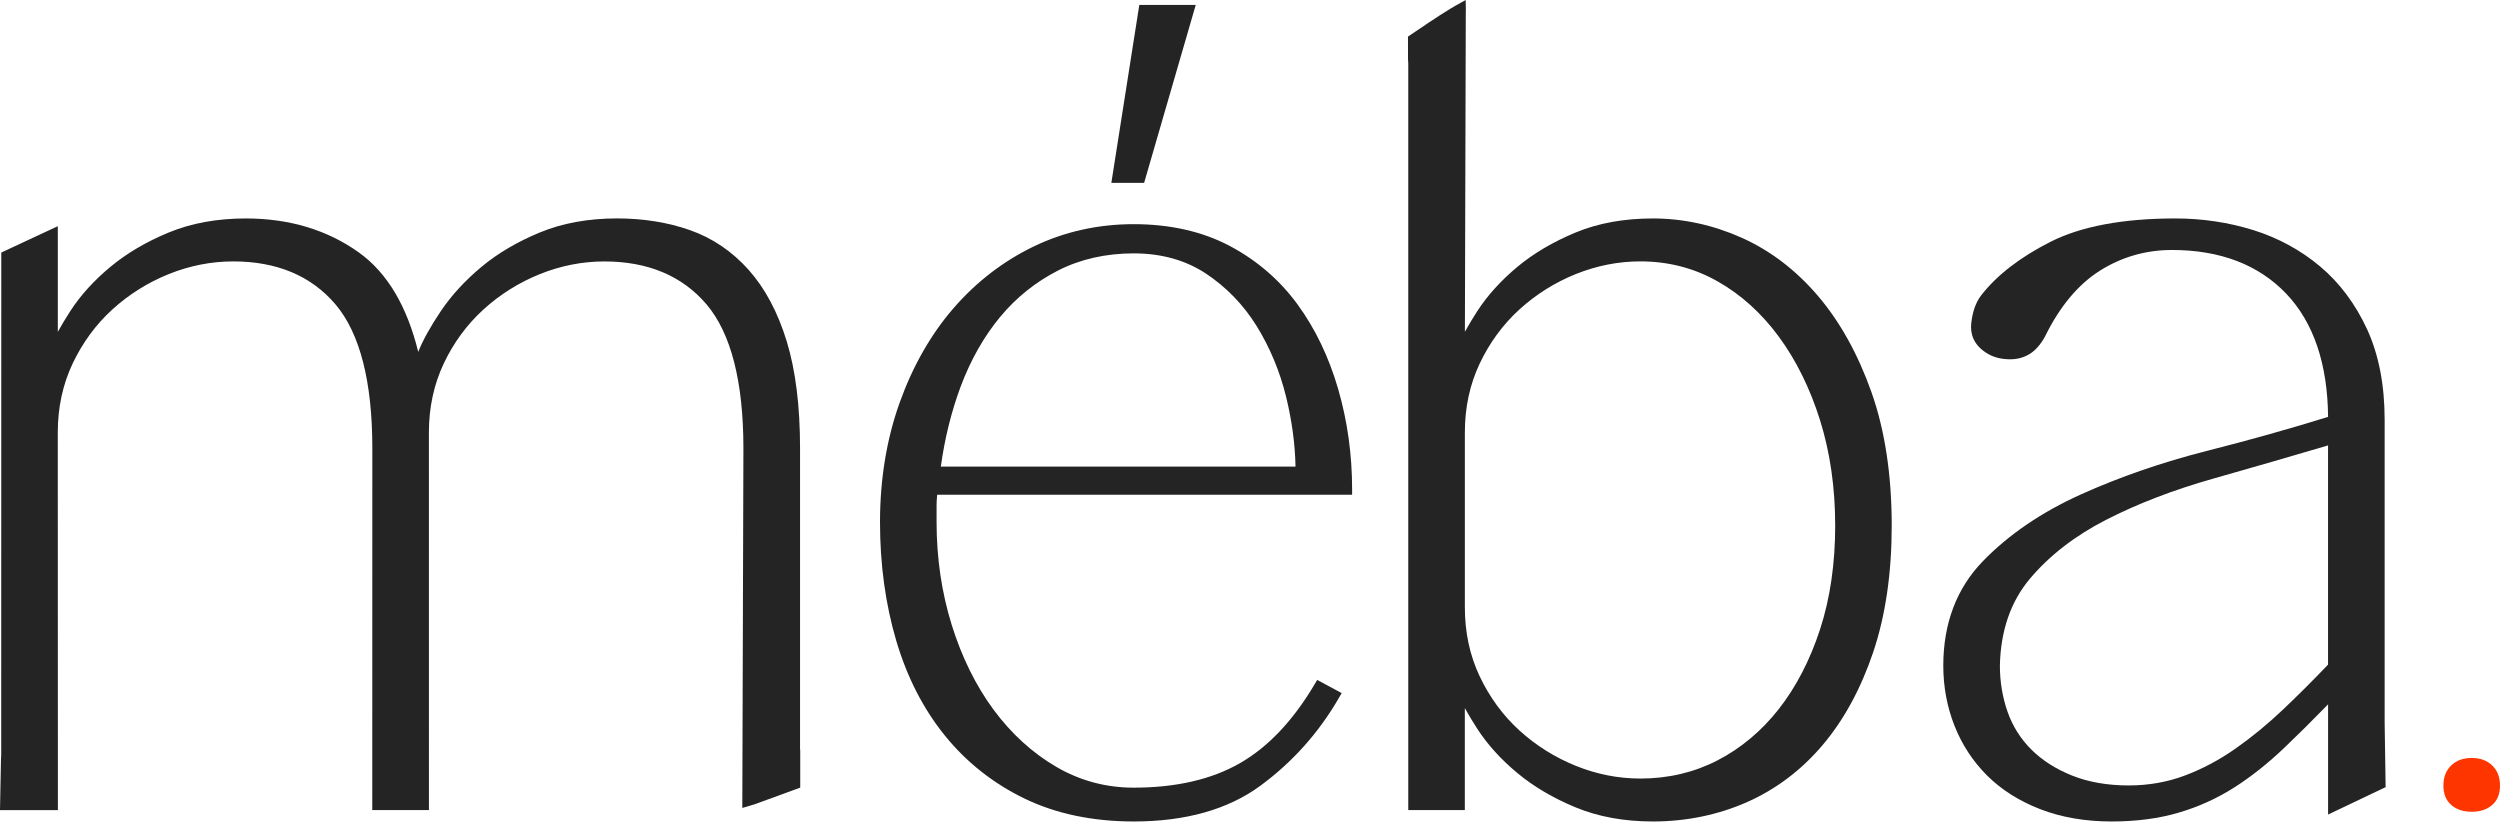
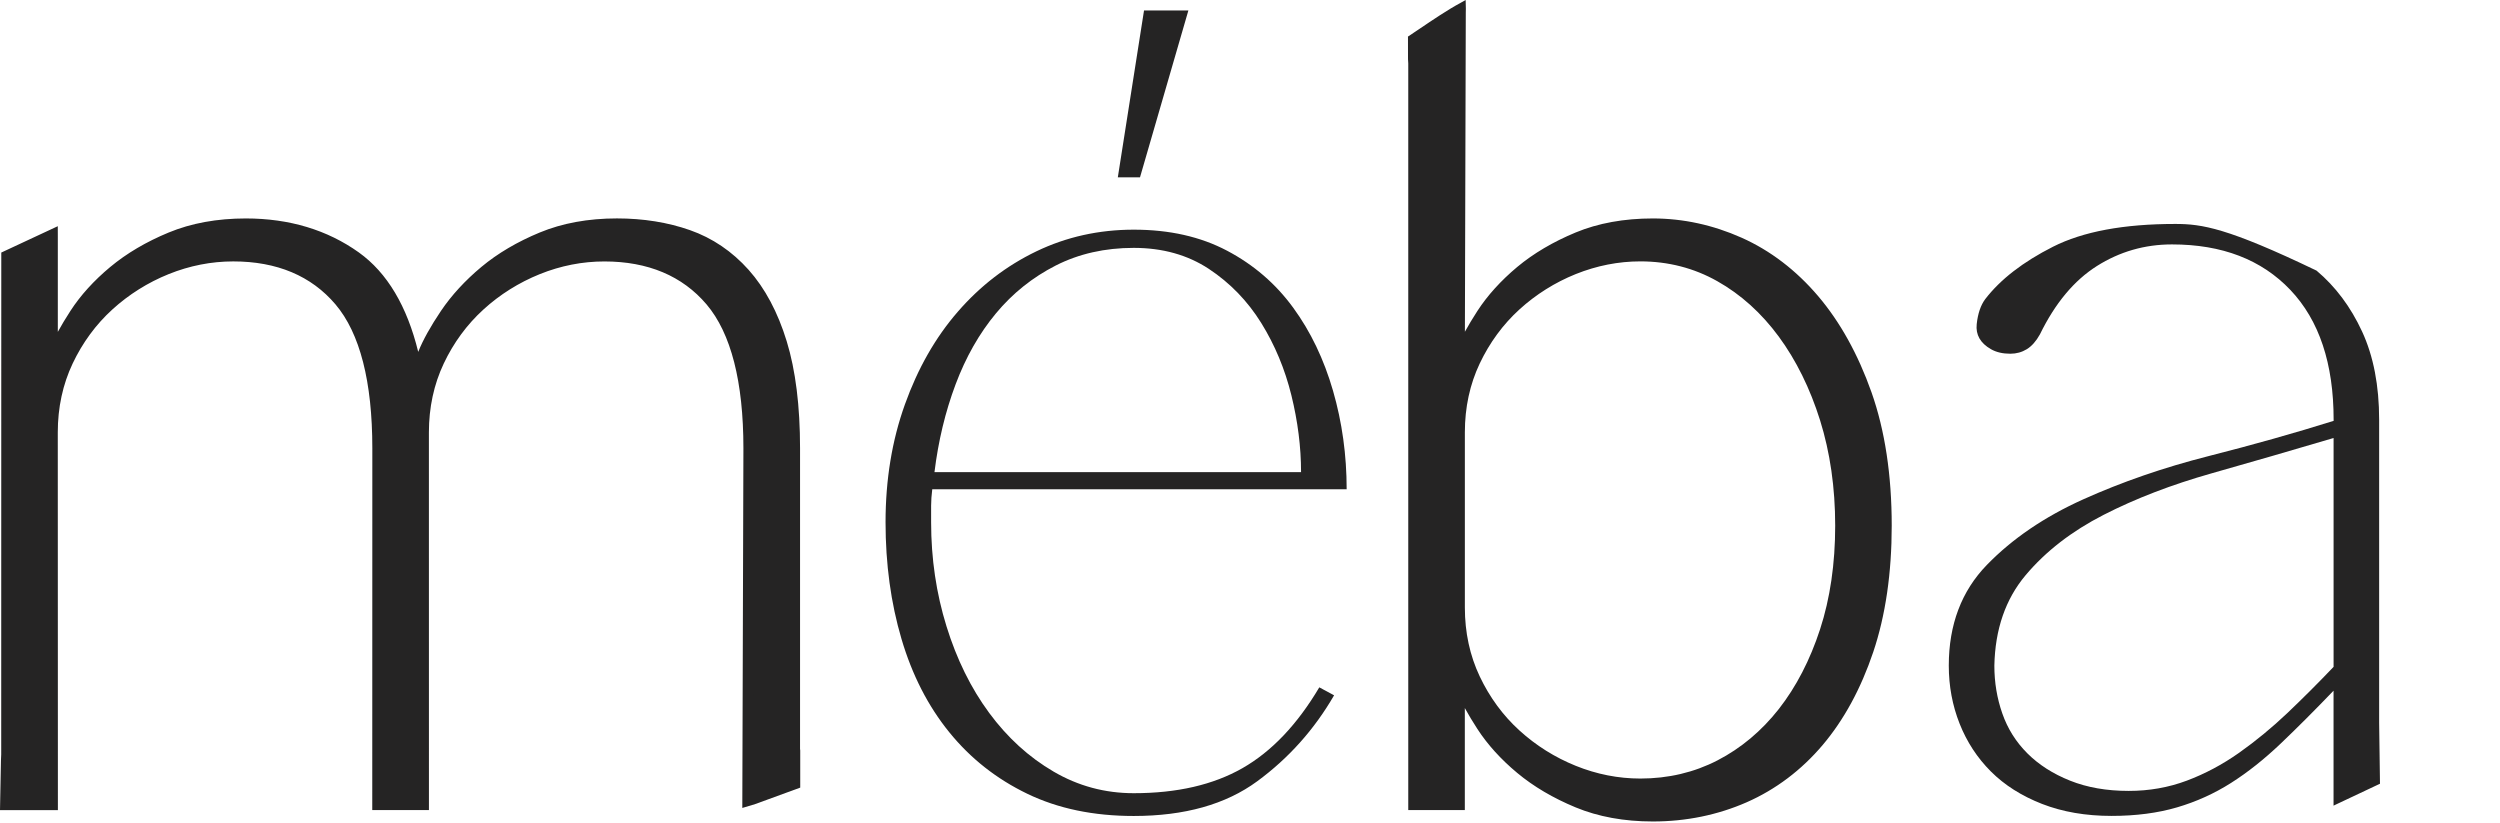
<svg xmlns="http://www.w3.org/2000/svg" width="1200" height="395" viewBox="0 0 1200 395" fill="none">
  <path d="M360.799 383.733L381.472 376.191V360.352C381.455 360.043 381.369 359.752 381.369 359.426V215.162C381.369 195.141 379.278 178.273 375.078 164.611C370.895 150.949 364.964 139.842 357.319 131.271C349.674 122.717 340.658 116.615 330.27 112.963C319.882 109.329 308.5 107.495 296.124 107.495C282.65 107.495 270.617 109.672 260.058 114.061C249.498 118.432 240.379 123.814 232.734 130.174C225.089 136.55 218.798 143.39 213.878 150.658C208.958 157.943 205.41 164.32 203.233 169.788L199.959 177.982C195.228 152.115 185.474 133.911 170.715 123.334C155.956 112.775 138.386 107.478 117.988 107.478C104.497 107.478 92.481 109.655 81.922 114.043C71.345 118.415 62.26 123.797 54.598 130.157C46.953 136.533 40.747 143.373 36.016 150.641C31.268 157.926 27.823 164.303 25.628 169.771H25.08V114.026L24.531 112.929L3.241 122.871V168.588C3.241 168.76 3.224 168.931 3.207 169.102V359.392C3.207 361.209 3.259 361.774 3.087 364.877L2.676 386.15H25.097V360.129C25.097 359.872 25.046 359.632 25.046 359.392V207.5C25.046 195.123 27.514 183.724 32.416 173.353C37.336 162.966 43.884 154.052 52.095 146.578C60.289 139.122 69.58 133.293 79.967 129.094C90.355 124.911 101 122.803 111.937 122.803C133.792 122.803 150.814 130.002 163.019 144.384C175.224 158.783 181.326 182.37 181.326 215.145V359.409C181.326 359.632 181.292 359.855 181.292 360.077V386.184H203.199V359.495C203.199 359.46 203.199 359.443 203.199 359.409V207.5C203.199 195.123 205.65 183.724 210.57 173.353C215.489 162.966 222.055 154.052 230.248 146.578C238.442 139.122 247.733 133.293 258.121 129.094C268.491 124.911 279.153 122.803 290.09 122.803C311.945 122.803 328.984 130.002 341.189 144.384C353.394 158.783 359.496 182.37 359.496 215.145L359.051 386.184" fill="#252424" />
  <path d="M205.888 388.841H178.684L178.719 215.162C178.719 183.176 172.771 159.949 161.046 146.115C149.424 132.419 132.916 125.477 111.969 125.477C101.461 125.477 91.039 127.517 80.994 131.562C70.966 135.608 61.847 141.333 53.928 148.55C46.025 155.749 39.614 164.474 34.866 174.502C30.135 184.496 27.735 195.603 27.735 207.517L27.787 388.858H0L0.463 364.877C0.6 362.409 0.6 361.569 0.583 360.455V359.426L0.617 121.226L27.735 108.575L27.752 113.461V159.297C29.484 156.143 31.506 152.784 33.803 149.235C38.637 141.779 45.065 134.682 52.916 128.151C60.767 121.62 70.178 116.066 80.926 111.626C91.759 107.135 104.221 104.856 118.003 104.856C138.864 104.856 157.12 110.358 172.274 121.191C185.833 130.911 195.38 146.938 200.746 168.914L200.78 168.811C203.026 163.206 206.694 156.606 211.699 149.184C216.739 141.727 223.253 134.648 231.052 128.134C238.886 121.603 248.314 116.049 259.062 111.609C269.895 107.118 282.374 104.838 296.139 104.838C308.755 104.838 320.532 106.724 331.177 110.461C341.924 114.232 351.404 120.643 359.323 129.505C367.191 138.316 373.362 149.869 377.63 163.84C381.882 177.69 384.024 194.969 384.024 215.162V359.426C384.076 359.786 384.11 360.009 384.11 360.232V378.059L361.689 386.253L361.672 386.218L356.306 387.813L356.838 215.179C356.838 183.21 350.889 159.983 339.165 146.133C327.543 132.436 311.035 125.494 290.088 125.494C279.58 125.494 269.158 127.534 259.113 131.579C249.068 135.642 239.949 141.35 232.046 148.567C224.144 155.766 217.716 164.508 212.985 174.519C208.271 184.496 205.871 195.603 205.871 207.534L205.888 388.841ZM183.981 383.544H200.574V207.517C200.574 194.798 203.146 182.919 208.202 172.222C213.242 161.577 220.064 152.286 228.481 144.624C236.863 136.996 246.514 130.928 257.142 126.643C267.821 122.34 278.895 120.163 290.105 120.163C312.664 120.163 330.542 127.74 343.227 142.687C355.792 157.515 362.169 181.907 362.169 215.162L361.74 380.579L378.813 374.339V360.352C378.762 360.026 378.727 359.735 378.727 359.426V215.162C378.727 195.501 376.653 178.753 372.556 165.4C368.494 152.166 362.717 141.299 355.363 133.054C348.044 124.877 339.319 118.963 329.411 115.483C319.349 111.952 308.155 110.169 296.139 110.169C283.077 110.169 271.266 112.312 261.084 116.529C250.834 120.763 241.869 126.043 234.446 132.231C227.024 138.419 220.853 145.121 216.105 152.166C211.322 159.263 207.825 165.537 205.717 170.799L199.014 187.513L197.369 178.479C192.792 153.452 183.313 135.625 169.205 125.511C154.978 115.329 137.75 110.152 118.02 110.152C104.941 110.152 93.148 112.295 82.966 116.512C72.715 120.746 63.75 126.025 56.327 132.214C48.905 138.402 42.82 145.104 38.277 152.115C33.666 159.212 30.238 165.503 28.129 170.782L27.461 172.445H22.456V116.872L5.931 124.586L5.897 360.403C5.897 361.603 5.914 362.512 5.76 365.066L5.417 383.544H22.49V360.163C22.456 359.855 22.438 359.649 22.438 359.409V207.5C22.438 194.781 25.01 182.901 30.066 172.205C35.106 161.56 41.928 152.269 50.345 144.607C58.744 136.962 68.378 130.911 79.006 126.625C89.685 122.323 100.776 120.146 111.969 120.146C134.528 120.146 152.406 127.722 165.074 142.67C177.639 157.497 184.016 181.873 184.016 215.145L183.981 383.544Z" fill="#252424" />
  <path d="M447.486 234.824C447.126 237.738 446.937 240.377 446.937 242.743C446.937 245.108 446.937 247.748 446.937 250.662C446.937 268.147 449.406 284.809 454.325 300.665C459.245 316.521 466.067 330.354 474.81 342.199C483.552 354.044 493.837 363.42 505.682 370.345C517.509 377.271 530.348 380.733 544.199 380.733C564.957 380.733 582.356 376.722 596.378 368.717C610.4 360.712 622.69 347.77 633.267 329.925L640.363 333.748C630.884 350.135 618.594 363.9 603.475 375.008C588.356 386.116 568.591 391.67 544.182 391.67C524.863 391.67 507.841 388.121 493.1 381.007C478.341 373.894 465.862 364.071 455.662 351.49C445.463 338.925 437.818 323.994 432.71 306.681C427.601 289.385 425.064 270.701 425.064 250.68C425.064 230.281 428.15 211.425 434.355 194.129C440.543 176.833 449.011 161.972 459.776 149.595C470.524 137.202 483.089 127.551 497.488 120.626C511.87 113.718 527.451 110.238 544.216 110.238C561.341 110.238 576.271 113.615 589.024 120.352C601.778 127.088 612.337 136.191 620.719 147.675C629.101 159.143 635.478 172.445 639.849 187.564C644.22 202.683 646.397 218.436 646.397 234.841H447.486V234.824ZM544.199 118.98C530.348 118.98 517.869 121.809 506.762 127.448C495.654 133.105 486.089 140.75 478.066 150.401C470.044 160.052 463.582 171.434 458.662 184.547C453.742 197.66 450.383 211.699 448.549 226.613H624.507C624.507 214.596 622.948 202.289 619.862 189.724C616.759 177.159 611.943 165.588 605.395 155.029C598.829 144.47 590.447 135.813 580.265 129.077C570.066 122.357 558.049 118.98 544.199 118.98Z" fill="#252424" />
-   <path d="M544.196 394.309C524.586 394.309 506.998 390.641 491.948 383.39C476.898 376.139 463.99 365.974 453.602 353.152C443.231 340.382 435.346 325.006 430.169 307.435C425.027 290.002 422.404 270.907 422.404 250.679C422.404 230.058 425.576 210.722 431.849 193.238C438.123 175.702 446.831 160.446 457.75 147.864C468.67 135.265 481.646 125.305 496.302 118.243C511.009 111.181 527.105 107.598 544.179 107.598C561.646 107.598 577.125 111.112 590.221 118.02C603.266 124.928 614.236 134.373 622.824 146.115C631.344 157.789 637.909 171.485 642.349 186.827C646.771 202.117 649.017 218.282 649.017 234.823V237.48H449.831C449.66 239.383 449.557 241.149 449.557 242.76V250.679C449.557 267.821 451.991 284.38 456.808 299.893C461.624 315.389 468.378 329.085 476.898 340.639C485.4 352.141 495.513 361.38 506.981 368.065C518.346 374.716 530.859 378.076 544.161 378.076C564.371 378.076 581.479 374.151 595.038 366.403C608.597 358.672 620.665 345.936 630.95 328.554L632.252 326.36L644.011 332.685L642.64 335.051C633.024 351.695 620.373 365.837 605.031 377.116C589.552 388.533 569.068 394.309 544.196 394.309ZM544.196 112.895C527.928 112.895 512.604 116.306 498.616 123.026C484.611 129.762 472.218 139.293 461.761 151.344C451.271 163.428 442.889 178.136 436.838 195.038C430.787 211.956 427.701 230.692 427.701 250.697C427.701 270.409 430.238 289.008 435.243 305.961C440.214 322.863 447.774 337.622 457.716 349.844C467.607 362.049 479.897 371.734 494.245 378.642C508.575 385.533 525.374 389.03 544.179 389.03C567.885 389.03 587.307 383.596 601.894 372.882C615.916 362.58 627.59 349.775 636.658 334.793L634.206 333.474C623.733 350.547 611.442 363.163 597.66 371.048C583.296 379.259 565.297 383.407 544.161 383.407C529.882 383.407 516.478 379.79 504.307 372.659C492.222 365.597 481.56 355.895 472.629 343.81C463.75 331.777 456.722 317.549 451.734 301.487C446.763 285.46 444.243 268.37 444.243 250.697V242.777C444.243 240.309 444.431 237.532 444.808 234.515L445.1 232.201H643.669C643.446 217.065 641.286 202.323 637.241 188.318C632.972 173.559 626.681 160.429 618.522 149.252C610.414 138.162 600.06 129.231 587.735 122.717C575.445 116.186 560.789 112.895 544.196 112.895ZM627.178 229.27H445.58L445.94 226.304C447.774 211.237 451.219 196.872 456.19 183.621C461.196 170.285 467.864 158.543 476.041 148.704C484.251 138.83 494.176 130.876 505.558 125.083C516.992 119.272 529.985 116.323 544.196 116.323C558.492 116.323 571.125 119.872 581.719 126.865C592.192 133.791 600.917 142.79 607.637 153.641C614.305 164.406 619.276 176.336 622.43 189.107C625.567 201.86 627.161 214.476 627.161 226.63V229.27H627.178ZM451.597 223.973H621.847C621.642 213.071 620.099 201.791 617.305 190.375C614.288 178.136 609.522 166.72 603.146 156.435C596.82 146.253 588.627 137.802 578.805 131.288C569.085 124.877 557.446 121.62 544.196 121.62C530.842 121.62 518.655 124.38 507.958 129.797C497.21 135.265 487.851 142.756 480.103 152.081C472.321 161.457 465.944 172.685 461.144 185.473C456.67 197.472 453.465 210.397 451.597 223.973Z" fill="#252424" />
  <path d="M702.346 3.703C694.975 7.662 685.427 14.348 678.502 18.959V28.164C678.571 28.918 678.622 29.672 678.622 30.461V386.184H700.478V329.343H701.026C703.203 334.811 706.666 341.187 711.414 348.473C716.145 355.758 722.333 362.597 729.995 368.957C737.641 375.334 746.743 380.699 757.319 385.07C767.878 389.441 779.895 391.635 793.385 391.635C809.036 391.635 823.709 388.635 837.371 382.619C851.033 376.602 862.86 367.688 872.888 355.844C882.899 343.999 890.835 329.428 896.664 312.132C902.492 294.836 905.406 274.884 905.406 252.291C905.406 228.241 902.218 207.208 895.841 189.175C889.464 171.142 881.082 156.023 870.711 143.819C860.323 131.614 848.393 122.511 834.919 116.495C821.446 110.495 807.596 107.478 793.385 107.478C779.912 107.478 767.878 109.655 757.319 114.044C746.743 118.415 737.641 123.797 729.995 130.157C722.35 136.533 716.145 143.373 711.414 150.641C706.666 157.926 703.22 164.303 701.026 169.771H700.478L700.958 4.286M876.162 302.859C871.243 317.978 864.506 331.005 855.952 341.942C847.381 352.861 837.285 361.329 825.629 367.346C813.972 373.362 801.219 376.362 787.386 376.362C776.449 376.362 765.804 374.271 755.417 370.071C745.029 365.889 735.738 360.06 727.544 352.587C719.351 345.13 712.785 336.182 707.866 325.811C702.946 315.441 700.478 304.059 700.478 291.665V207.5C700.478 195.123 702.946 183.724 707.866 173.354C712.785 162.966 719.333 154.052 727.544 146.578C735.738 139.122 745.029 133.294 755.417 129.094C765.804 124.911 776.449 122.803 787.386 122.803C801.219 122.803 813.972 126.077 825.629 132.642C837.285 139.207 847.399 148.31 855.952 159.966C864.506 171.622 871.26 185.284 876.162 200.952C881.082 216.619 883.55 233.744 883.55 252.325C883.55 270.89 881.082 287.74 876.162 302.859Z" fill="#252424" />
  <path d="M793.366 394.309C779.584 394.309 767.123 392.029 756.289 387.538C745.524 383.081 736.096 377.528 728.28 371.014C720.446 364.5 714.018 357.403 709.167 349.929C706.87 346.381 704.847 343.039 703.116 339.867V388.841H675.963V30.461C675.963 29.741 675.912 29.055 675.843 28.387L675.826 17.553L681.174 13.97C687.637 9.599 694.973 4.645 701.076 1.371L703.51 0L703.613 4.2L703.578 6.034L703.596 6.051C703.596 6.051 703.596 6.051 703.578 6.051L703.15 159.246C704.864 156.109 706.887 152.766 709.167 149.235C714.018 141.779 720.446 134.682 728.262 128.151C736.096 121.62 745.524 116.066 756.272 111.609C767.088 107.118 779.567 104.855 793.349 104.855C807.868 104.855 822.199 107.958 835.963 114.095C849.745 120.249 862.104 129.677 872.698 142.121C883.24 154.515 891.862 170.045 898.325 188.318C904.77 206.557 908.027 228.087 908.027 252.325C908.027 275.072 905.044 295.488 899.147 313.006C893.234 330.559 885.074 345.558 874.892 357.592C864.659 369.677 852.385 378.933 838.415 385.087C824.513 391.189 809.342 394.309 793.366 394.309ZM697.836 326.703H702.841L703.51 328.365C705.618 333.662 709.03 339.936 713.641 347.033C718.2 354.061 724.268 360.746 731.691 366.934C739.096 373.105 748.061 378.385 758.329 382.636C768.511 386.853 780.304 388.995 793.366 388.995C808.605 388.995 823.039 386.03 836.289 380.202C849.505 374.391 861.144 365.614 870.847 354.146C880.6 342.627 888.434 328.211 894.125 311.292C899.833 294.339 902.73 274.489 902.73 252.308C902.73 228.687 899.559 207.74 893.319 190.066C887.08 172.428 878.783 157.446 868.67 145.55C858.59 133.705 846.866 124.757 833.821 118.929C820.742 113.101 807.131 110.135 793.366 110.135C780.287 110.135 768.494 112.278 758.329 116.495C748.061 120.729 739.096 126.025 731.691 132.196C724.268 138.384 718.2 145.07 713.641 152.098C709.012 159.212 705.601 165.485 703.51 170.765L702.841 172.428H697.836L698.299 9.085C693.688 11.896 688.717 15.256 684.174 18.324L681.157 20.347V28.129C681.209 28.729 681.277 29.569 681.277 30.426V383.544H697.836V326.703ZM787.367 379.002C776.139 379.002 765.048 376.825 754.403 372.522C743.793 368.237 734.142 362.203 725.743 354.541C717.326 346.878 710.504 337.605 705.464 326.943C700.407 316.263 697.836 304.384 697.836 291.665V207.5C697.836 194.78 700.407 182.901 705.464 172.205C710.504 161.56 717.326 152.286 725.743 144.607C734.142 136.962 743.776 130.911 754.403 126.625C765.083 122.323 776.173 120.146 787.367 120.146C801.594 120.146 814.896 123.574 826.913 130.328C838.843 137.047 849.334 146.475 858.093 158.406C866.784 170.268 873.726 184.307 878.698 200.163C883.686 216.019 886.206 233.572 886.206 252.325C886.206 271.095 883.686 288.374 878.698 303.681C873.709 319.006 866.767 332.428 858.042 343.57C849.282 354.746 838.775 363.523 826.844 369.694C814.845 375.865 801.577 379.002 787.367 379.002ZM787.367 125.46C776.859 125.46 766.437 127.517 756.392 131.545C746.364 135.59 737.245 141.316 729.325 148.532C721.423 155.732 715.012 164.474 710.264 174.485C705.533 184.461 703.133 195.569 703.133 207.5V291.648C703.133 303.578 705.533 314.686 710.264 324.663C715.012 334.691 721.423 343.433 729.325 350.615C737.262 357.849 746.364 363.557 756.392 367.603C766.403 371.648 776.825 373.705 787.367 373.705C800.72 373.705 813.182 370.774 824.393 364.98C835.655 359.169 845.563 350.855 853.859 340.296C862.19 329.651 868.841 316.778 873.641 302.036C878.458 287.26 880.892 270.529 880.892 252.325C880.892 234.103 878.44 217.099 873.641 201.757C868.841 186.467 862.173 172.942 853.808 161.56C845.494 150.264 835.586 141.316 824.307 134.973C813.114 128.648 800.669 125.46 787.367 125.46Z" fill="#252424" />
-   <path d="M1141.99 346.844C1141.73 345.781 1141.99 348.113 1141.99 346.844V201.483C1141.99 185.096 1139.27 170.971 1133.8 159.126C1128.33 147.298 1121.04 137.545 1111.94 129.899C1102.82 122.254 1092.45 116.615 1080.8 112.964C1069.12 109.33 1056.93 107.495 1044.18 107.495C1019.41 107.495 999.836 111.147 985.437 118.432C971.038 125.717 960.205 134.099 952.92 143.561C950.743 146.475 949.371 150.487 948.823 155.578C948.274 160.686 950.554 164.697 955.662 167.611C958.199 169.068 961.302 169.788 964.953 169.788C967.867 169.788 970.507 169.051 972.872 167.611C975.238 166.154 977.329 163.789 979.163 160.497C986.449 145.567 995.551 134.631 1006.49 127.705C1017.42 120.797 1029.44 117.318 1042.55 117.318C1066.59 117.318 1085.53 124.603 1099.38 139.173C1113.21 153.744 1120.14 174.502 1120.14 201.466V202.014C1101.55 207.843 1081.52 213.482 1060.02 218.95C1038.52 224.418 1018.49 231.344 999.905 239.709C981.323 248.091 965.93 258.565 953.725 271.129C941.52 283.694 935.418 299.825 935.418 319.486C935.418 329.325 937.149 338.616 940.612 347.358C944.074 356.101 949.08 363.763 955.628 370.311C962.193 376.876 970.387 382.053 980.209 385.893C990.048 389.715 1001.16 391.635 1013.55 391.635C1025.21 391.635 1035.68 390.264 1044.97 387.538C1054.26 384.813 1062.9 380.887 1070.92 375.796C1078.93 370.705 1086.85 364.414 1094.7 356.941C1102.53 349.484 1111 341.016 1120.1 331.537V386.716L1121.2 386.184L1142.39 376.191L1141.99 346.844ZM1120.14 320.069C1112.85 327.714 1105.46 335.102 1098.01 342.199C1090.53 349.295 1082.78 355.672 1074.78 361.329C1066.76 366.986 1058.39 371.442 1049.65 374.716C1040.91 377.99 1031.62 379.636 1021.78 379.636C1011.2 379.636 1001.82 377.99 993.631 374.716C985.437 371.442 978.598 367.071 973.13 361.603C967.661 356.135 963.65 349.758 961.113 342.473C958.559 335.188 957.291 327.543 957.291 319.52C957.651 302.036 962.656 287.551 972.307 276.083C981.957 264.616 994.437 254.965 1009.74 247.131C1025.05 239.297 1042.35 232.647 1061.65 227.178C1080.95 221.71 1100.44 216.071 1120.12 210.242V320.069H1120.14Z" fill="#252424" />
-   <path d="M1013.59 394.309C1000.95 394.309 989.398 392.321 979.285 388.395C969.154 384.453 960.583 379.019 953.778 372.231C946.99 365.443 941.727 357.42 938.162 348.37C934.596 339.37 932.779 329.651 932.779 319.52C932.779 299.225 939.19 282.323 951.841 269.312C964.2 256.576 980.022 245.811 998.826 237.326C1017.46 228.927 1037.84 221.881 1059.37 216.413C1080.08 211.151 1099.62 205.665 1117.48 200.094C1117.24 174.639 1110.5 154.772 1097.44 141.024C1084.17 127.071 1065.7 119.992 1042.54 119.992C1030.01 119.992 1018.35 123.351 1007.89 129.968C997.438 136.585 988.575 147.264 981.53 161.68C979.422 165.468 977.005 168.194 974.262 169.891C971.468 171.605 968.331 172.462 964.937 172.462C960.84 172.462 957.275 171.605 954.344 169.925C946.784 165.605 945.738 159.606 946.184 155.32C946.767 149.767 948.327 145.293 950.795 141.984C958.303 132.214 969.548 123.506 984.239 116.066C998.946 108.627 1019.1 104.855 1044.18 104.855C1057.12 104.855 1069.71 106.741 1081.59 110.444C1093.52 114.181 1104.32 120.043 1113.64 127.877C1123.02 135.745 1130.59 145.893 1136.2 158.029C1141.8 170.182 1144.63 184.804 1144.63 201.483V346.81L1145.1 377.836L1117.48 390.984V338.085C1110.08 345.696 1103.05 352.655 1096.55 358.86C1088.63 366.42 1080.49 372.865 1072.38 378.025C1064.19 383.236 1055.24 387.298 1045.74 390.075C1036.26 392.887 1025.43 394.309 1013.59 394.309ZM1042.54 114.678C1067.2 114.678 1086.99 122.306 1101.28 137.356C1115.54 152.372 1122.78 173.953 1122.78 201.483V203.986L1120.93 204.568C1102.48 210.345 1082.2 216.07 1060.67 221.539C1039.43 226.938 1019.36 233.881 1001 242.16C982.799 250.371 967.525 260.759 955.629 273.015C943.99 284.997 938.076 300.647 938.076 319.52C938.076 328.982 939.756 338.033 943.081 346.416C946.373 354.781 951.241 362.203 957.515 368.477C963.789 374.751 971.759 379.79 981.187 383.459C990.684 387.144 1001.57 389.013 1013.57 389.013C1024.92 389.013 1035.23 387.675 1044.23 385.018C1053.25 382.379 1061.75 378.522 1069.52 373.585C1077.35 368.597 1085.2 362.374 1092.88 355.055C1100.65 347.65 1109.17 339.13 1118.2 329.737L1122.76 324.988V382.55L1139.71 374.545L1138.94 344.821L1139.32 344.701V201.534C1139.32 185.61 1136.64 171.742 1131.37 160.292C1126.09 148.875 1118.97 139.344 1110.21 131.974C1101.4 124.586 1091.24 119.049 1079.97 115.535C1068.61 111.986 1056.56 110.187 1044.15 110.187C1019.91 110.187 1000.56 113.769 986.604 120.831C972.634 127.911 962.006 136.105 954.995 145.224C953.126 147.727 951.927 151.326 951.429 155.903C951.001 159.949 952.749 162.949 956.932 165.348C960.703 167.508 966.908 168.16 971.451 165.383C973.405 164.183 975.205 162.109 976.799 159.246C984.204 144.058 993.735 132.659 1005.01 125.511C1016.38 118.312 1029 114.678 1042.54 114.678ZM1021.78 382.276C1010.93 382.276 1001.12 380.562 992.655 377.168C984.17 373.774 976.97 369.162 971.279 363.471C965.554 357.746 961.286 350.958 958.629 343.347C955.989 335.822 954.652 327.817 954.652 319.52C955.012 301.453 960.275 286.283 970.302 274.369C980.142 262.679 993.015 252.719 1008.56 244.766C1023.96 236.88 1041.58 230.109 1060.96 224.624C1080.75 219.019 1100.41 213.328 1119.4 207.705L1122.81 206.694V321.132L1122.07 321.903C1114.77 329.565 1107.28 337.039 1099.84 344.119C1092.32 351.284 1084.4 357.798 1076.32 363.489C1068.16 369.231 1059.51 373.842 1050.59 377.185C1041.56 380.562 1031.88 382.276 1021.78 382.276ZM1117.48 213.791C1099.52 219.105 1081 224.453 1062.39 229.732C1043.34 235.115 1026.05 241.766 1010.96 249.497C996.049 257.125 983.724 266.655 974.348 277.798C965.126 288.751 960.275 302.807 959.949 319.589C959.949 327.217 961.183 334.656 963.617 341.616C966.017 348.49 969.84 354.592 975.016 359.752C980.193 364.928 986.793 369.145 994.626 372.282C1002.48 375.419 1011.61 377.013 1021.78 377.013C1031.24 377.013 1040.31 375.419 1048.71 372.265C1057.21 369.077 1065.46 364.671 1073.24 359.186C1081.12 353.632 1088.82 347.29 1096.16 340.296C1103.29 333.508 1110.45 326.36 1117.46 319.023V213.791H1117.48Z" fill="#252424" />
-   <path d="M1175.49 377.065C1175.49 373.756 1176.48 371.168 1178.47 369.282C1180.46 367.414 1183.1 366.471 1186.43 366.471C1189.75 366.471 1192.39 367.414 1194.38 369.282C1196.37 371.168 1197.36 373.756 1197.36 377.065C1197.36 380.373 1196.37 382.859 1194.38 384.521C1192.39 386.184 1189.75 387.007 1186.43 387.007C1183.1 387.007 1180.46 386.184 1178.47 384.521C1176.5 382.859 1175.49 380.373 1175.49 377.065Z" fill="#FF3500" />
-   <path d="M1186.42 389.647C1182.48 389.647 1179.24 388.601 1176.77 386.544C1174.17 384.367 1172.83 381.179 1172.83 377.048C1172.83 372.985 1174.12 369.728 1176.65 367.345C1179.14 364.997 1182.43 363.814 1186.42 363.814C1190.42 363.814 1193.69 364.997 1196.19 367.345C1198.71 369.728 1200 373.002 1200 377.048C1200 381.162 1198.68 384.367 1196.07 386.544C1193.61 388.618 1190.35 389.647 1186.42 389.647ZM1186.42 369.111C1183.8 369.111 1181.8 369.797 1180.3 371.202C1178.85 372.574 1178.14 374.476 1178.14 377.048C1178.14 379.55 1178.81 381.333 1180.17 382.464C1181.66 383.716 1183.75 384.333 1186.41 384.333C1189.1 384.333 1191.14 383.716 1192.66 382.464C1194.02 381.333 1194.69 379.567 1194.69 377.048C1194.69 374.476 1193.98 372.556 1192.54 371.202C1191.05 369.797 1189.05 369.111 1186.42 369.111Z" fill="#FF3500" />
+   <path d="M1141.99 346.844C1141.73 345.781 1141.99 348.113 1141.99 346.844V201.483C1141.99 185.096 1139.27 170.971 1133.8 159.126C1128.33 147.298 1121.04 137.545 1111.94 129.899C1069.12 109.33 1056.93 107.495 1044.18 107.495C1019.41 107.495 999.836 111.147 985.437 118.432C971.038 125.717 960.205 134.099 952.92 143.561C950.743 146.475 949.371 150.487 948.823 155.578C948.274 160.686 950.554 164.697 955.662 167.611C958.199 169.068 961.302 169.788 964.953 169.788C967.867 169.788 970.507 169.051 972.872 167.611C975.238 166.154 977.329 163.789 979.163 160.497C986.449 145.567 995.551 134.631 1006.49 127.705C1017.42 120.797 1029.44 117.318 1042.55 117.318C1066.59 117.318 1085.53 124.603 1099.38 139.173C1113.21 153.744 1120.14 174.502 1120.14 201.466V202.014C1101.55 207.843 1081.52 213.482 1060.02 218.95C1038.52 224.418 1018.49 231.344 999.905 239.709C981.323 248.091 965.93 258.565 953.725 271.129C941.52 283.694 935.418 299.825 935.418 319.486C935.418 329.325 937.149 338.616 940.612 347.358C944.074 356.101 949.08 363.763 955.628 370.311C962.193 376.876 970.387 382.053 980.209 385.893C990.048 389.715 1001.16 391.635 1013.55 391.635C1025.21 391.635 1035.68 390.264 1044.97 387.538C1054.26 384.813 1062.9 380.887 1070.92 375.796C1078.93 370.705 1086.85 364.414 1094.7 356.941C1102.53 349.484 1111 341.016 1120.1 331.537V386.716L1121.2 386.184L1142.39 376.191L1141.99 346.844ZM1120.14 320.069C1112.85 327.714 1105.46 335.102 1098.01 342.199C1090.53 349.295 1082.78 355.672 1074.78 361.329C1066.76 366.986 1058.39 371.442 1049.65 374.716C1040.91 377.99 1031.62 379.636 1021.78 379.636C1011.2 379.636 1001.82 377.99 993.631 374.716C985.437 371.442 978.598 367.071 973.13 361.603C967.661 356.135 963.65 349.758 961.113 342.473C958.559 335.188 957.291 327.543 957.291 319.52C957.651 302.036 962.656 287.551 972.307 276.083C981.957 264.616 994.437 254.965 1009.74 247.131C1025.05 239.297 1042.35 232.647 1061.65 227.178C1080.95 221.71 1100.44 216.071 1120.12 210.242V320.069H1120.14Z" fill="#252424" />
  <path d="M536.551 85.125H547.196L570.423 5.022H549.133L536.551 85.125Z" fill="#252424" />
-   <path d="M549.183 87.765H533.447L546.869 2.365H573.953L549.183 87.765ZM539.653 82.468H545.206L566.891 7.679H551.395L539.653 82.468Z" fill="#252424" />
</svg>